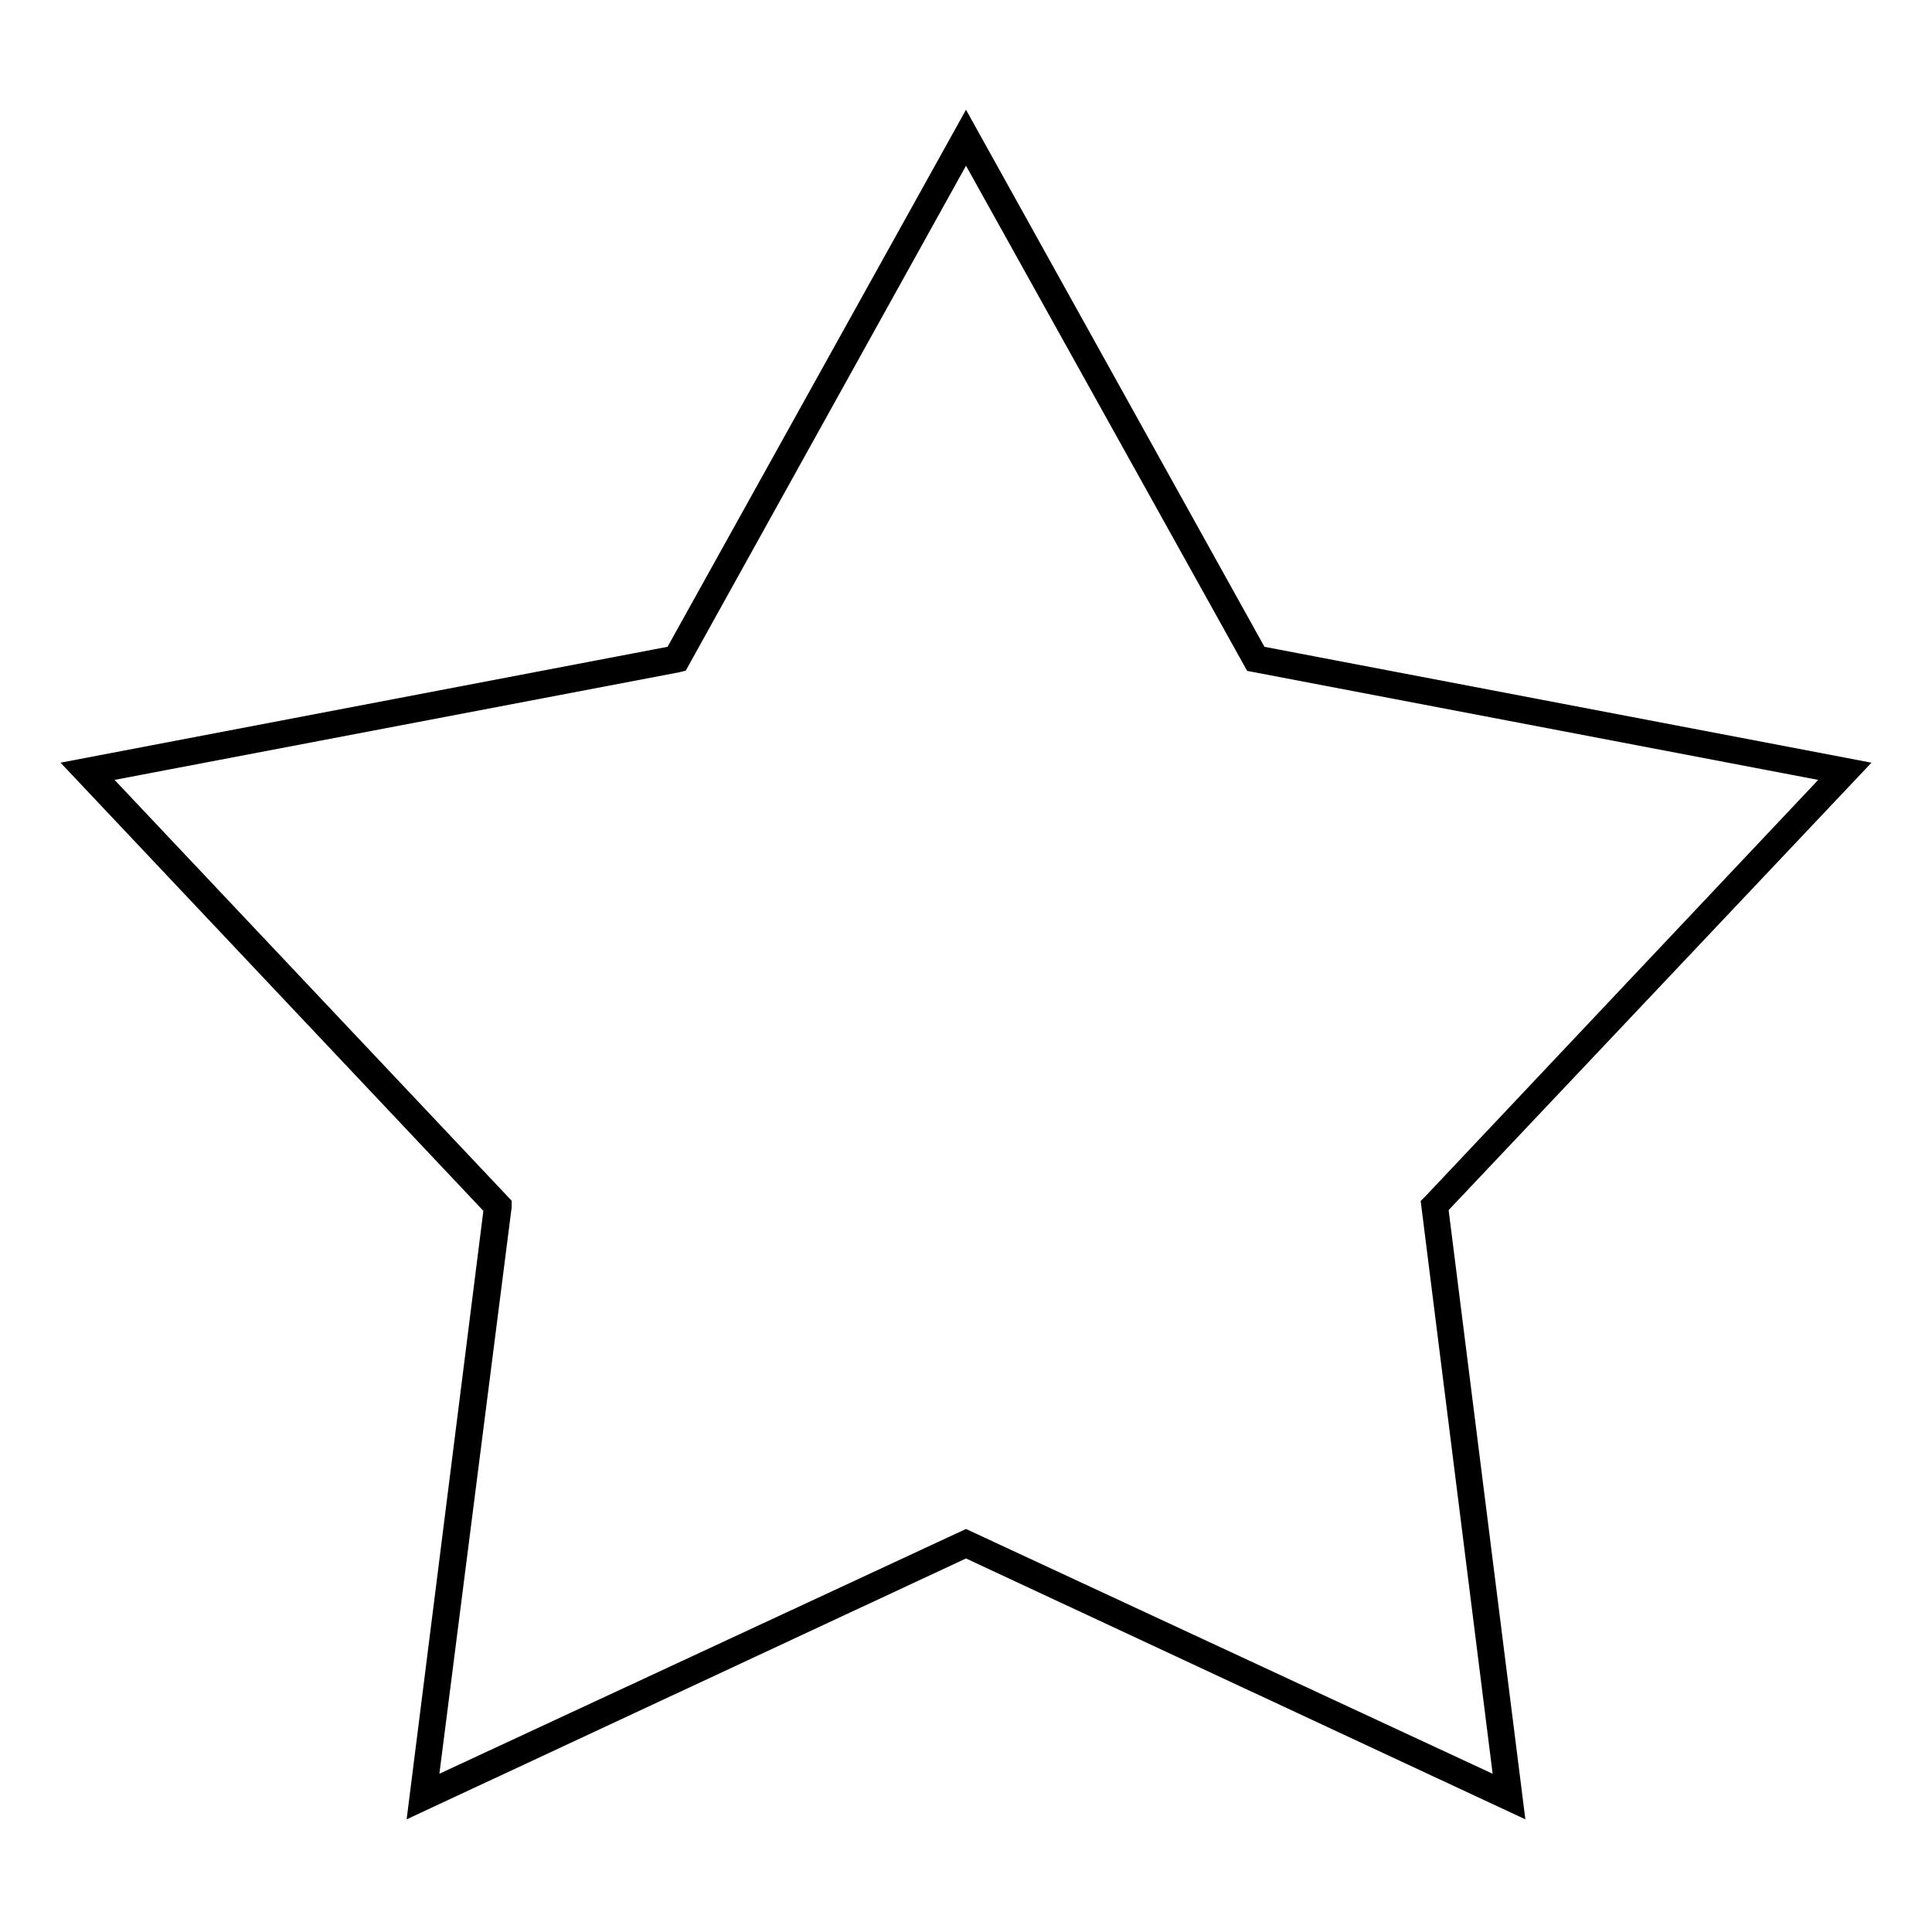
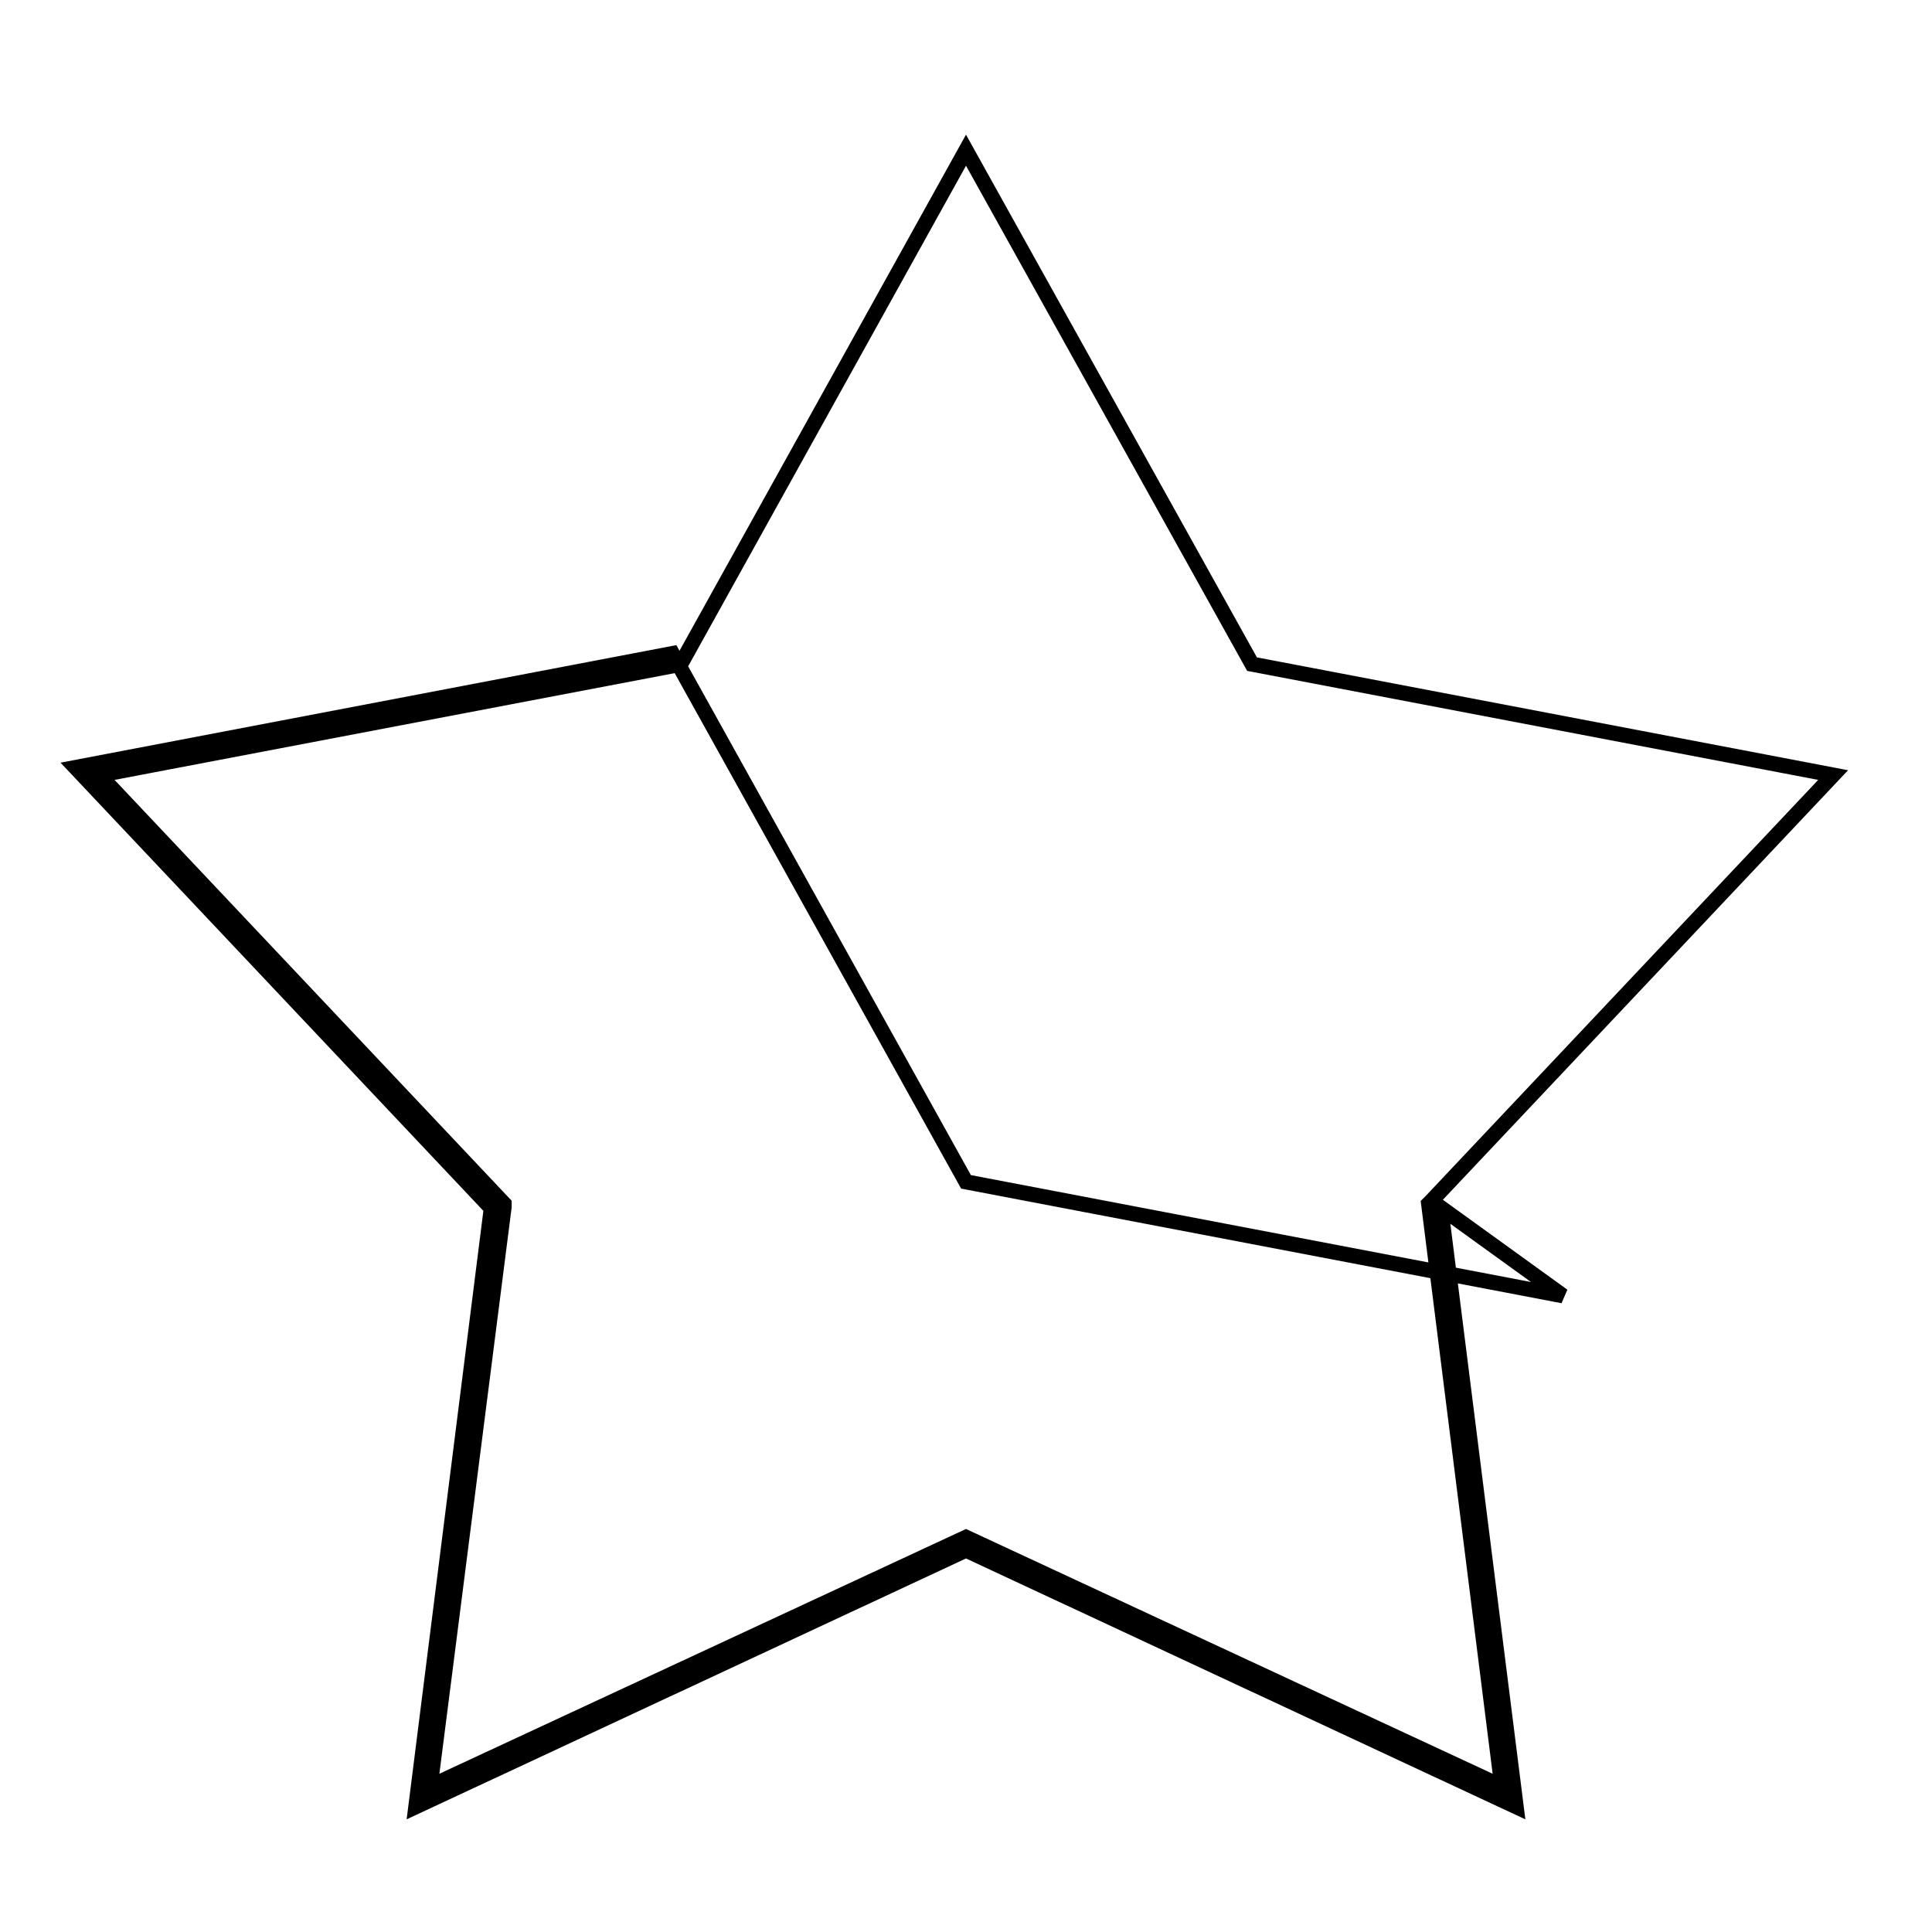
<svg xmlns="http://www.w3.org/2000/svg" version="1.1" x="0px" y="0px" viewBox="0 0 256 256" enable-background="new 0 0 256 256" xml:space="preserve">
  <g>
-     <path stroke-width="2" fill-opacity="0" stroke="#000000" d="M200.9,239.4l-72.9-34l-72.9,34l10-79.3L10,101.7l79.1-15.1l38.9-70l38.9,70l79.1,15.1L190.9,160 L200.9,239.4z M13.2,102.7l53.6,56.8l0,0.4L57,236.7l71-33l71,33l-9.7-77.2l0.3-0.3l53.3-56.5l-77-14.7L128,19.9L90.2,88l-0.4,0.1 L13.2,102.7z" />
+     <path stroke-width="2" fill-opacity="0" stroke="#000000" d="M200.9,239.4l-72.9-34l-72.9,34l10-79.3L10,101.7l79.1-15.1l38.9,70l79.1,15.1L190.9,160 L200.9,239.4z M13.2,102.7l53.6,56.8l0,0.4L57,236.7l71-33l71,33l-9.7-77.2l0.3-0.3l53.3-56.5l-77-14.7L128,19.9L90.2,88l-0.4,0.1 L13.2,102.7z" />
  </g>
</svg>